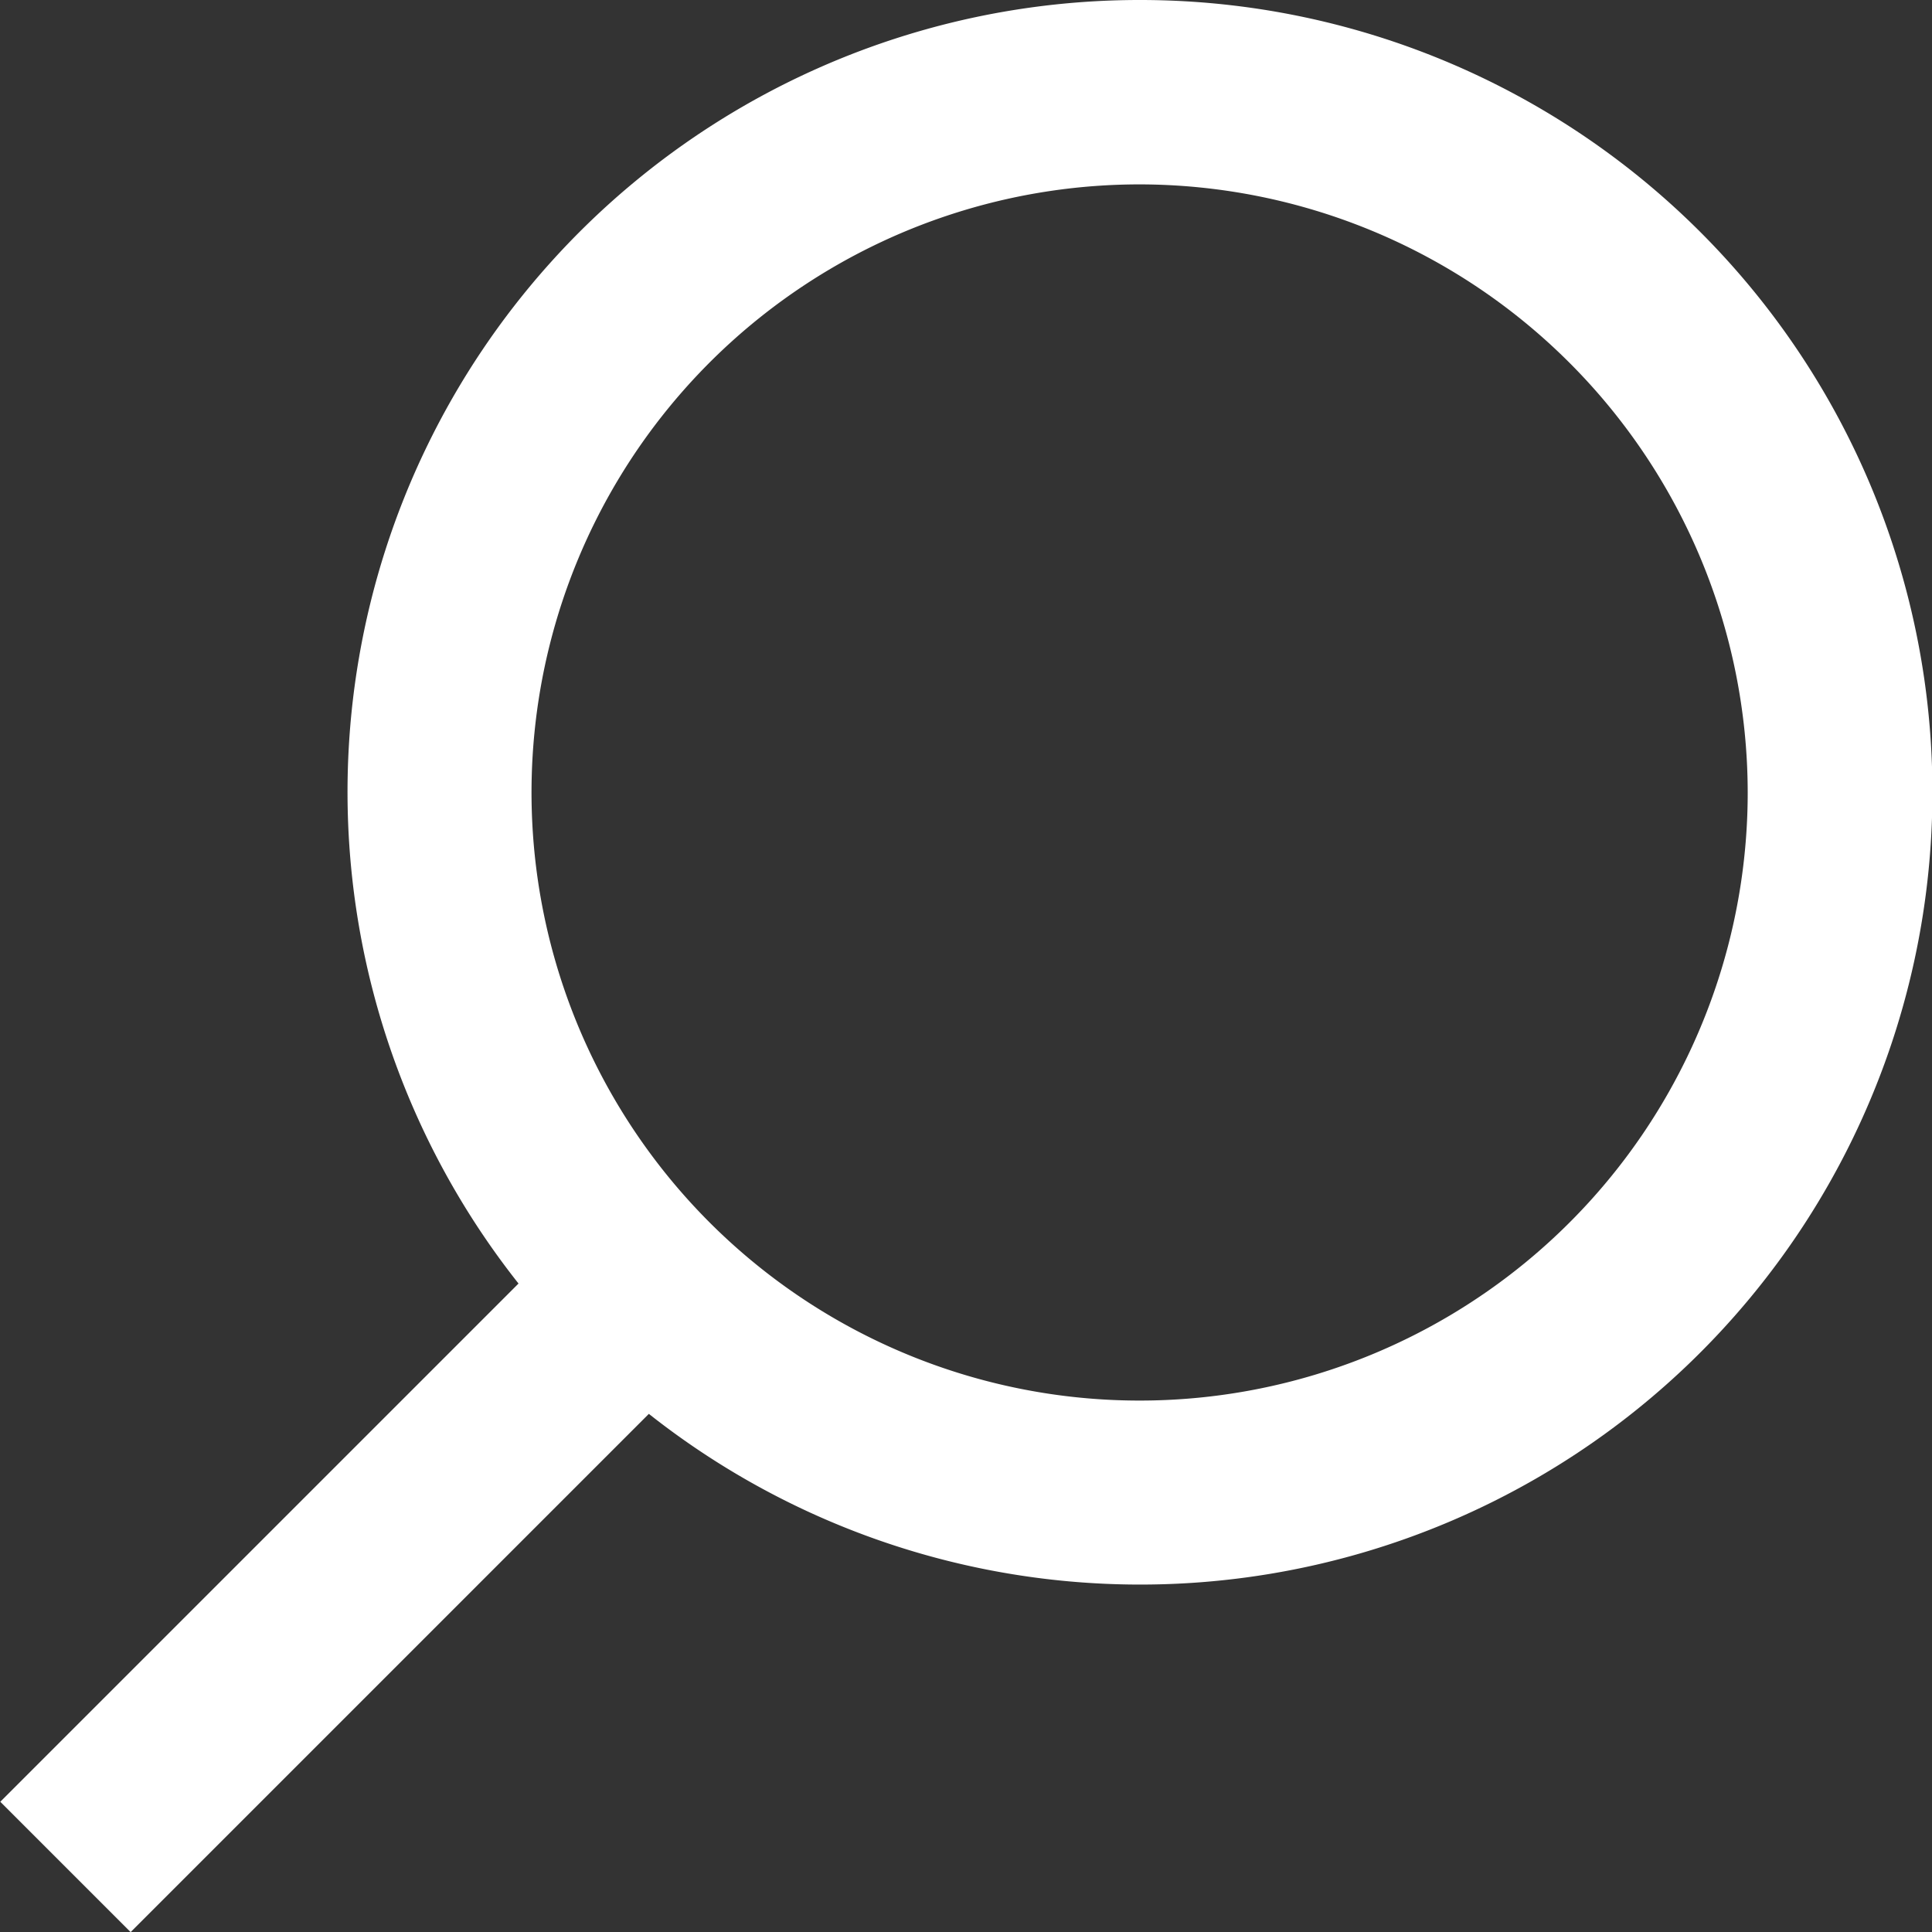
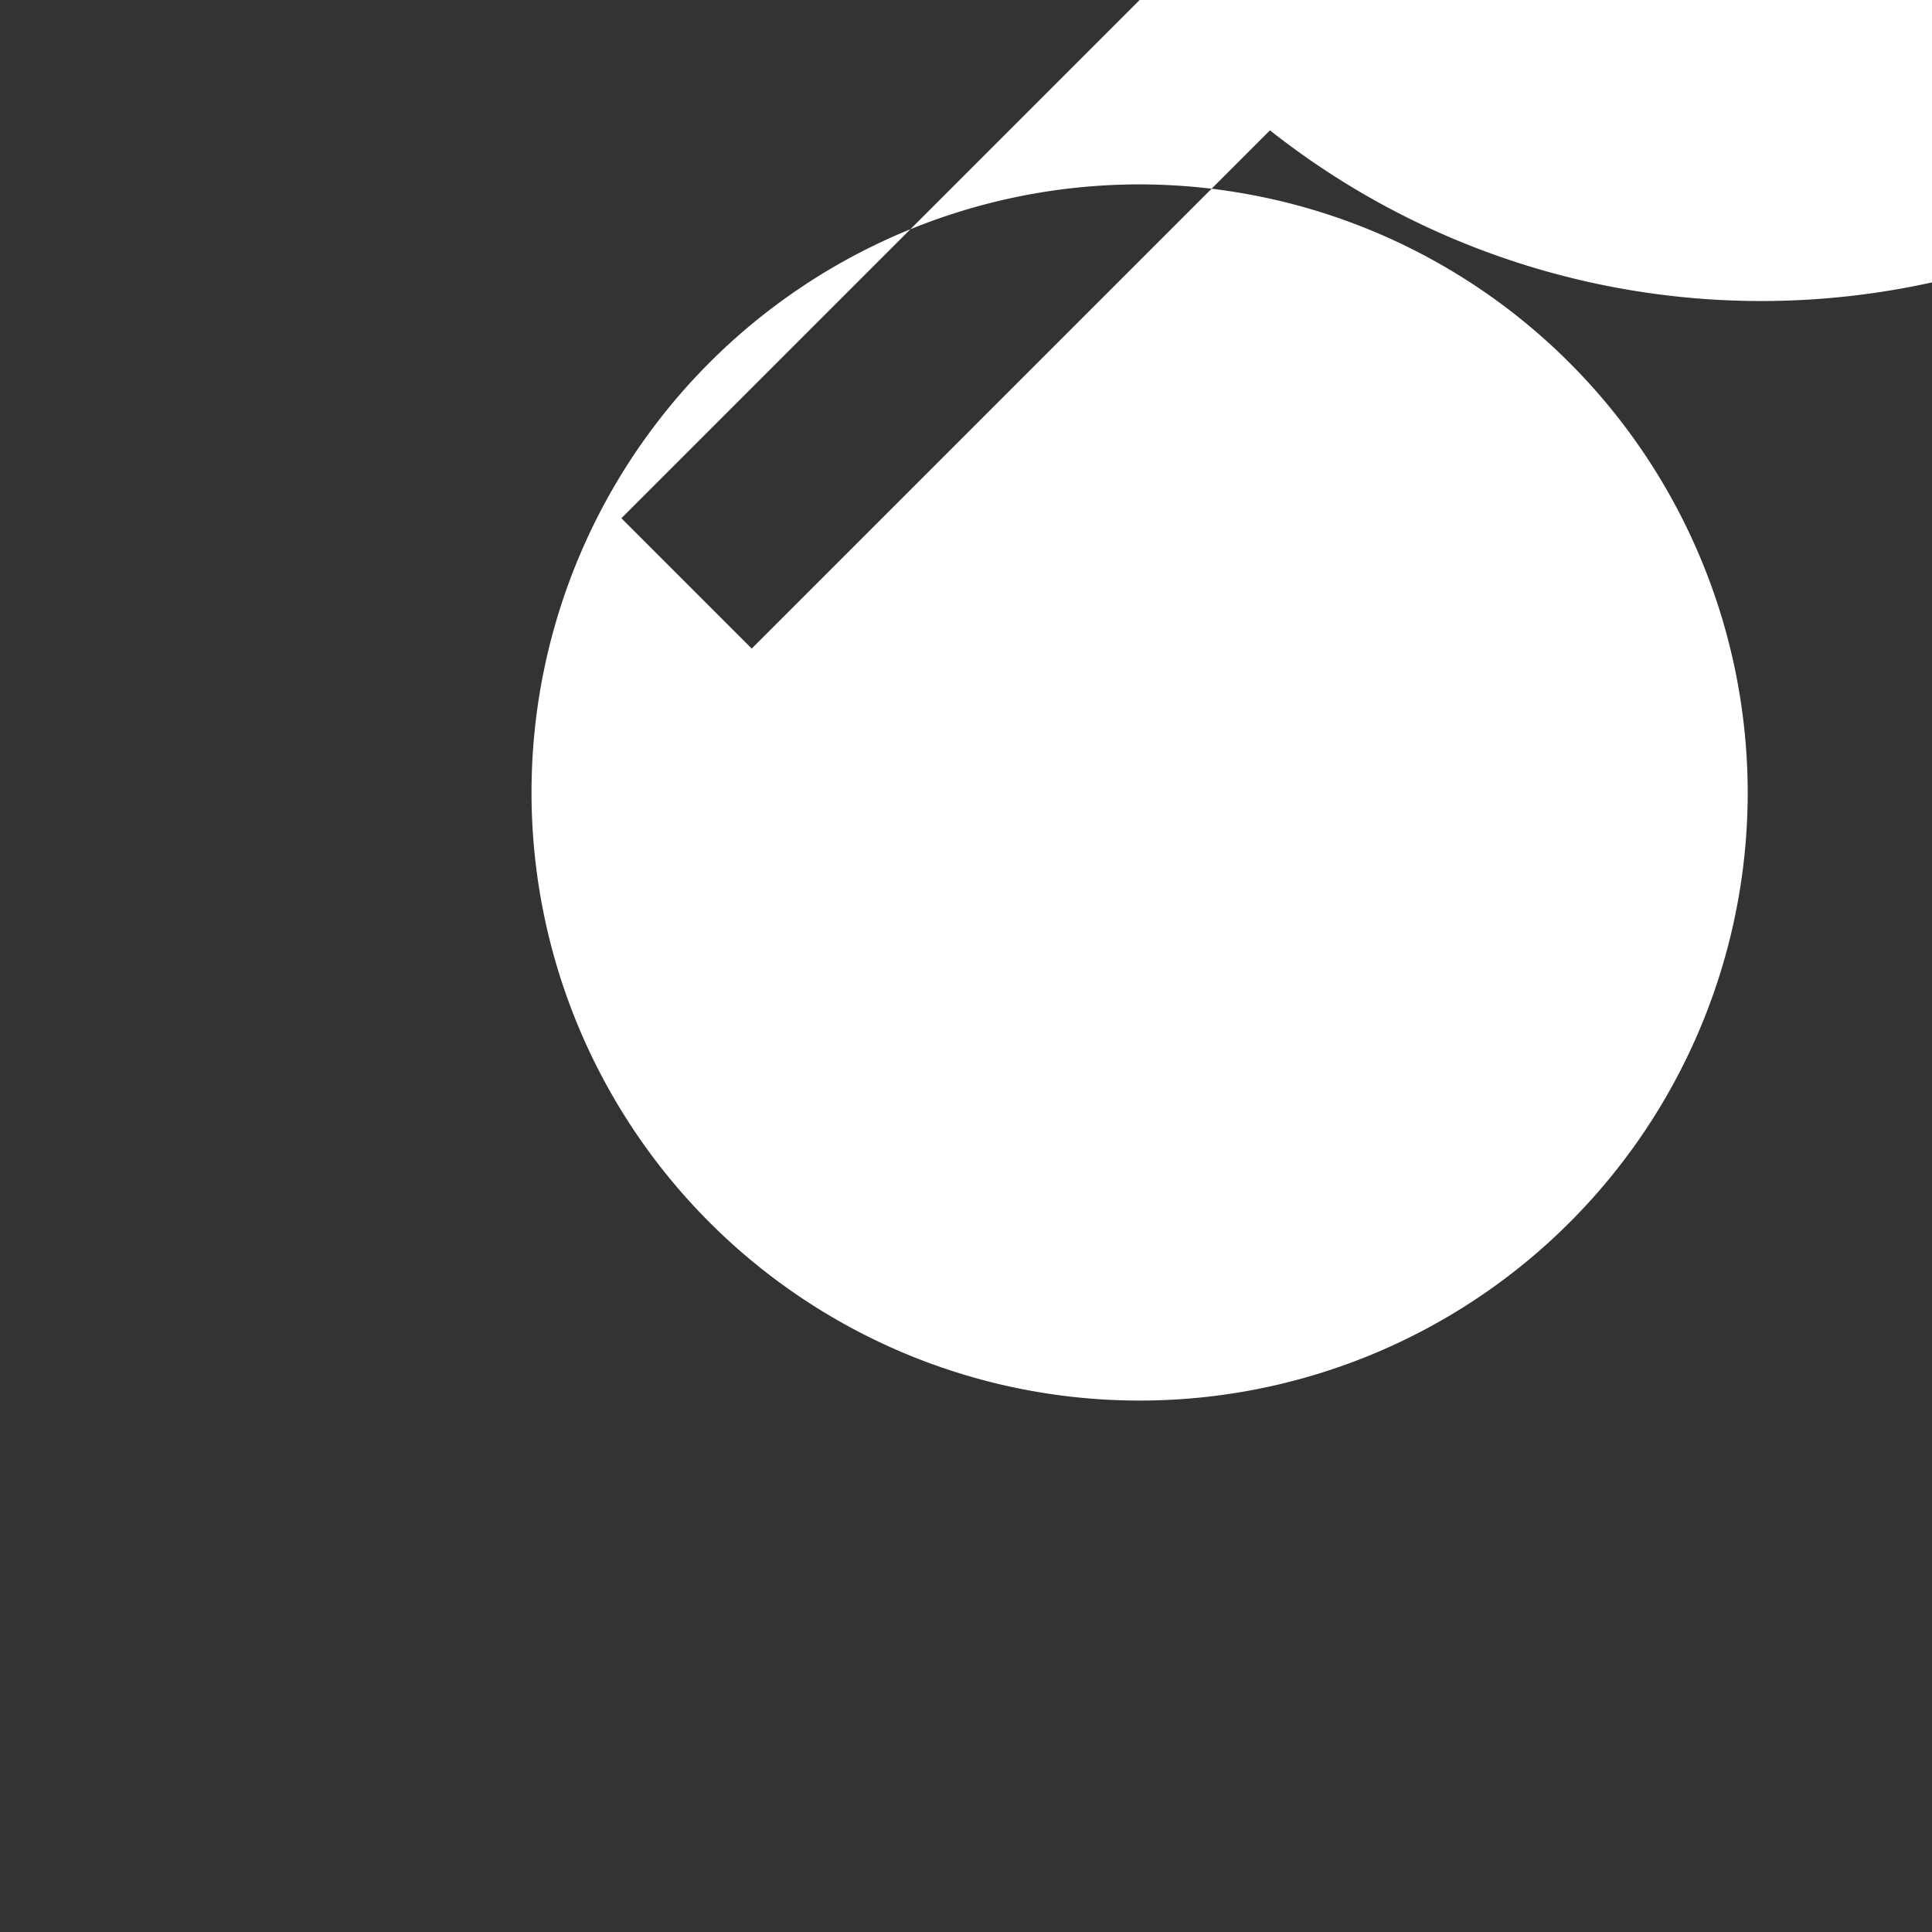
<svg xmlns="http://www.w3.org/2000/svg" width="19.908" height="19.908" viewBox="0 0 19.908 19.908">
  <rect x="0" y="0" width="19.908" height="19.908" fill="#333333" stroke="none" />
-   <path id="Path_86" data-name="Path 86" d="M4.672-5a8.161,8.161,0,0,0-6.4,13.226l-5.34,5.34,1.343,1.343,5.34-5.34A8.164,8.164,0,1,0,4.672-5Zm6.266,8.165A6.266,6.266,0,1,1,4.672-3.1,6.273,6.273,0,0,1,10.938,3.165Z" transform="translate(7.071 5)" fill="#fff" />
+   <path id="Path_86" data-name="Path 86" d="M4.672-5l-5.34,5.34,1.343,1.343,5.34-5.34A8.164,8.164,0,1,0,4.672-5Zm6.266,8.165A6.266,6.266,0,1,1,4.672-3.1,6.273,6.273,0,0,1,10.938,3.165Z" transform="translate(7.071 5)" fill="#fff" />
</svg>